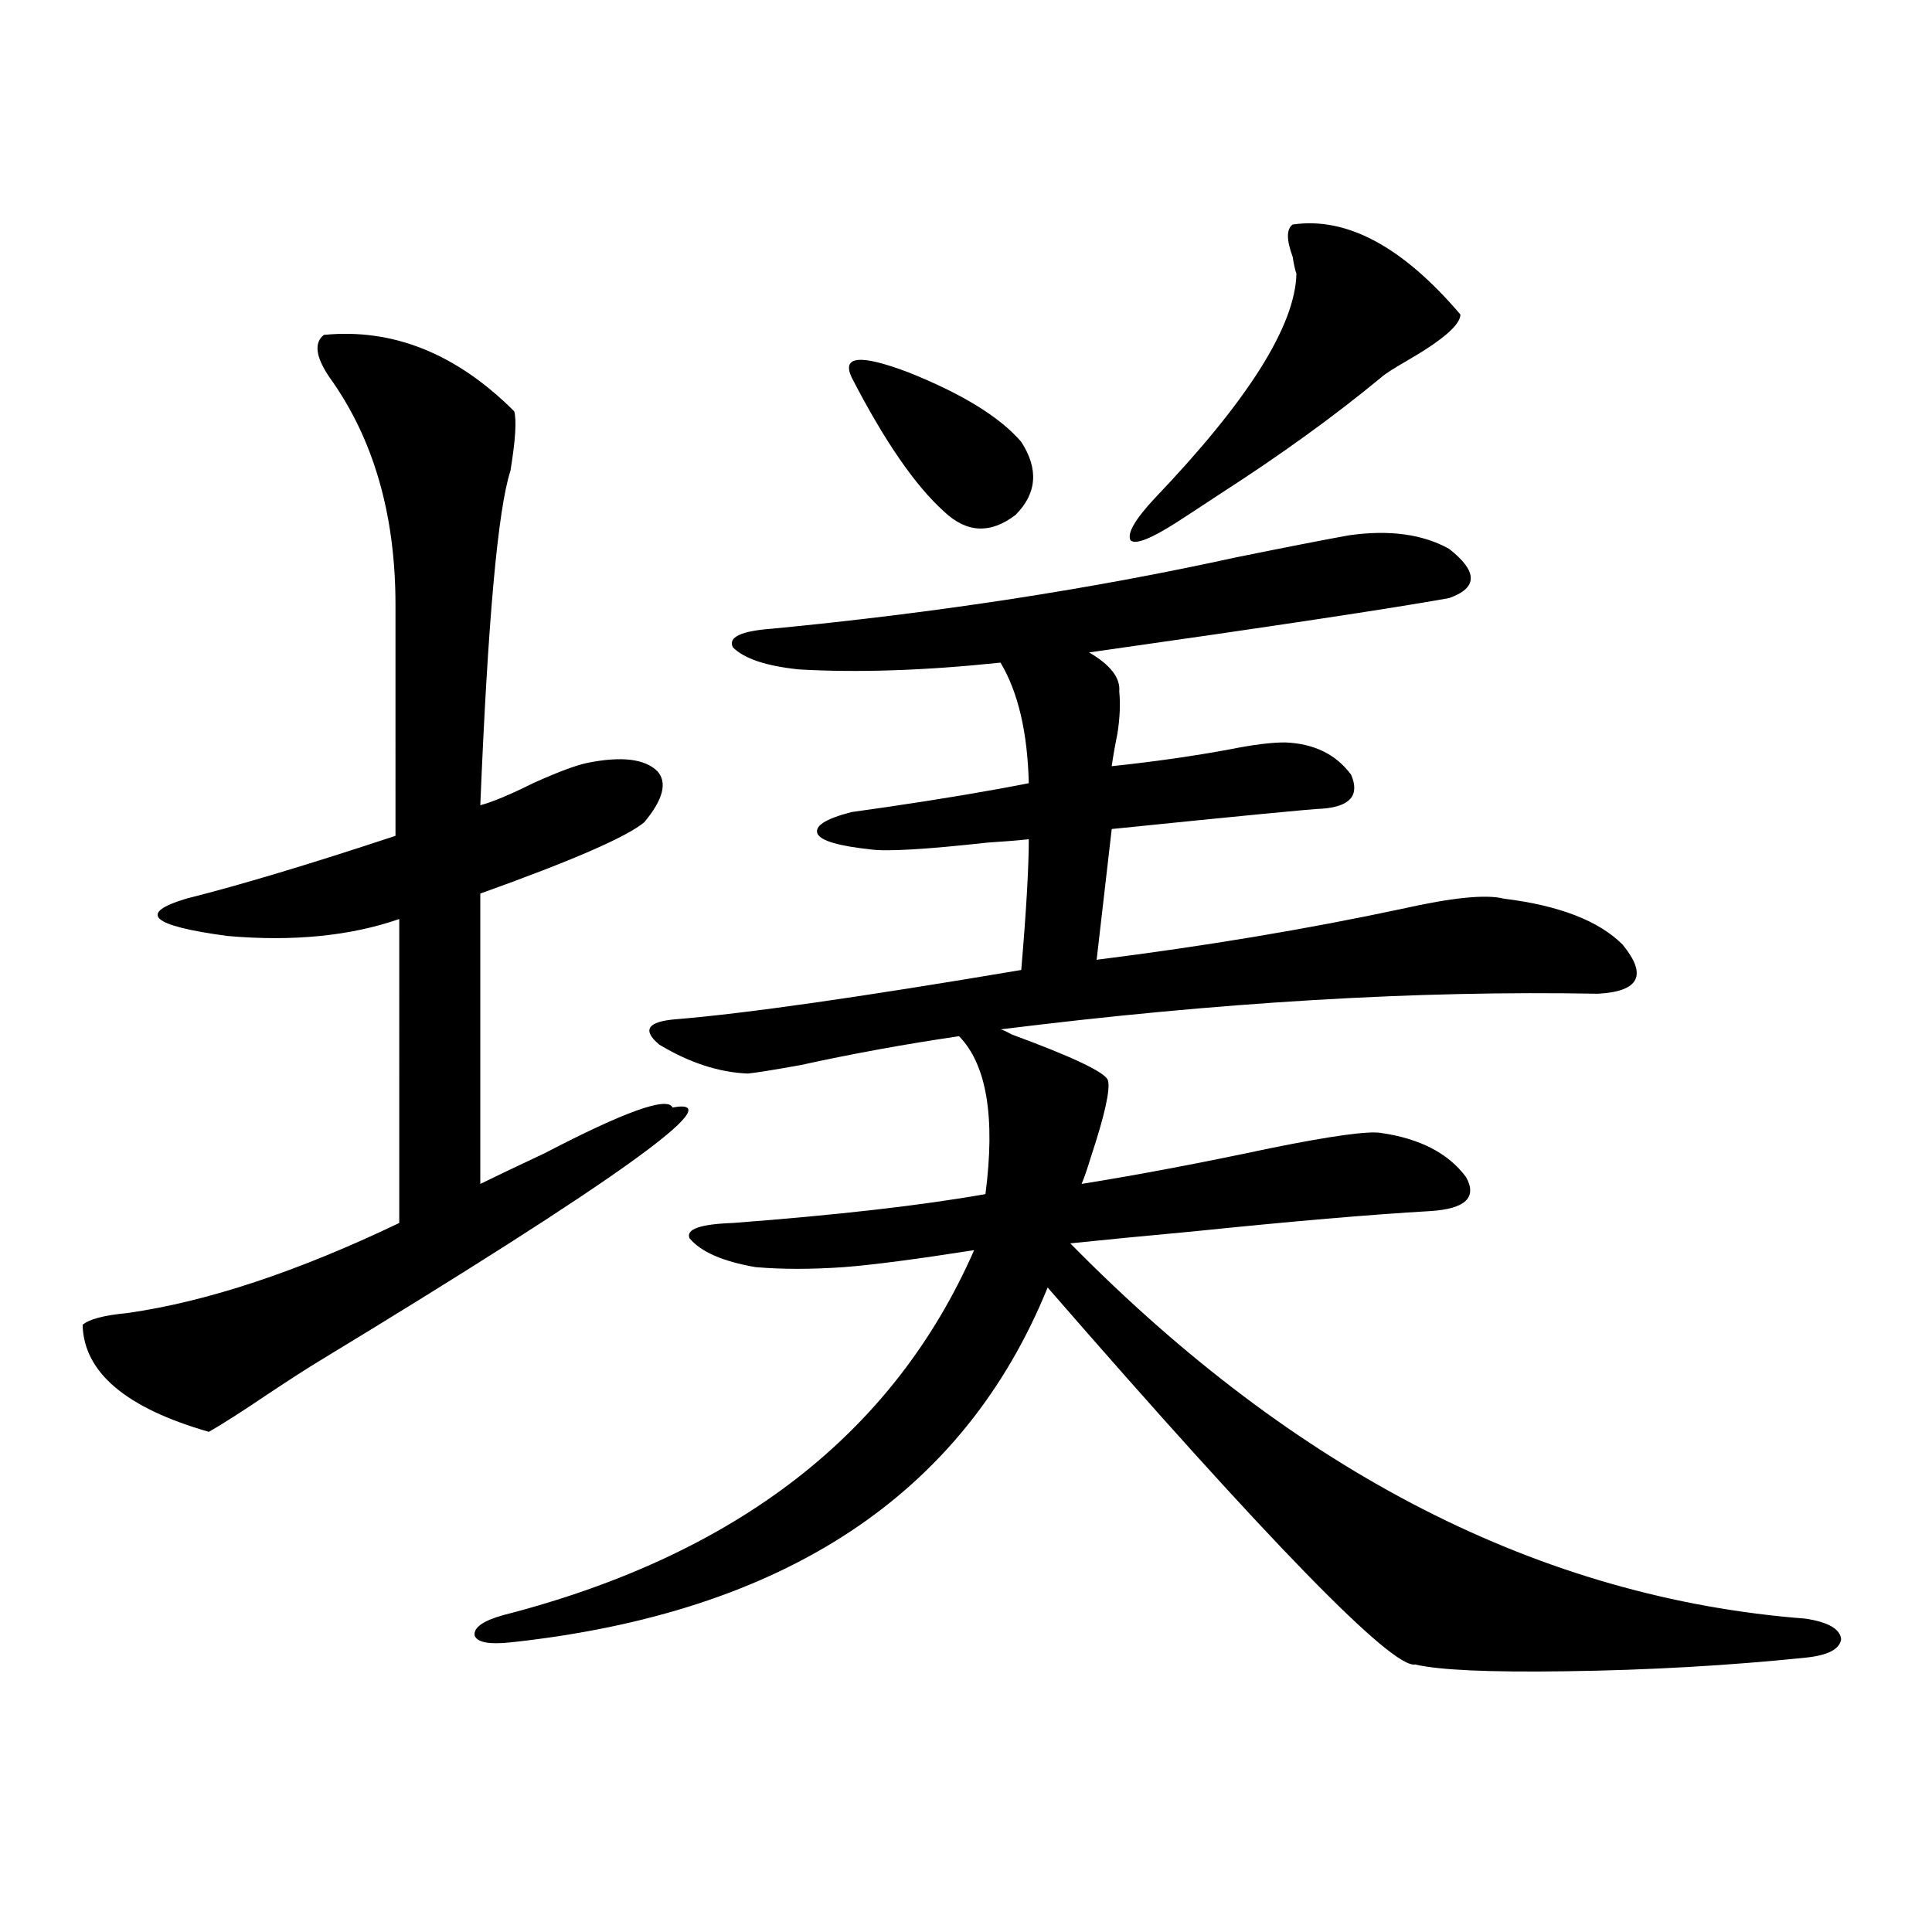
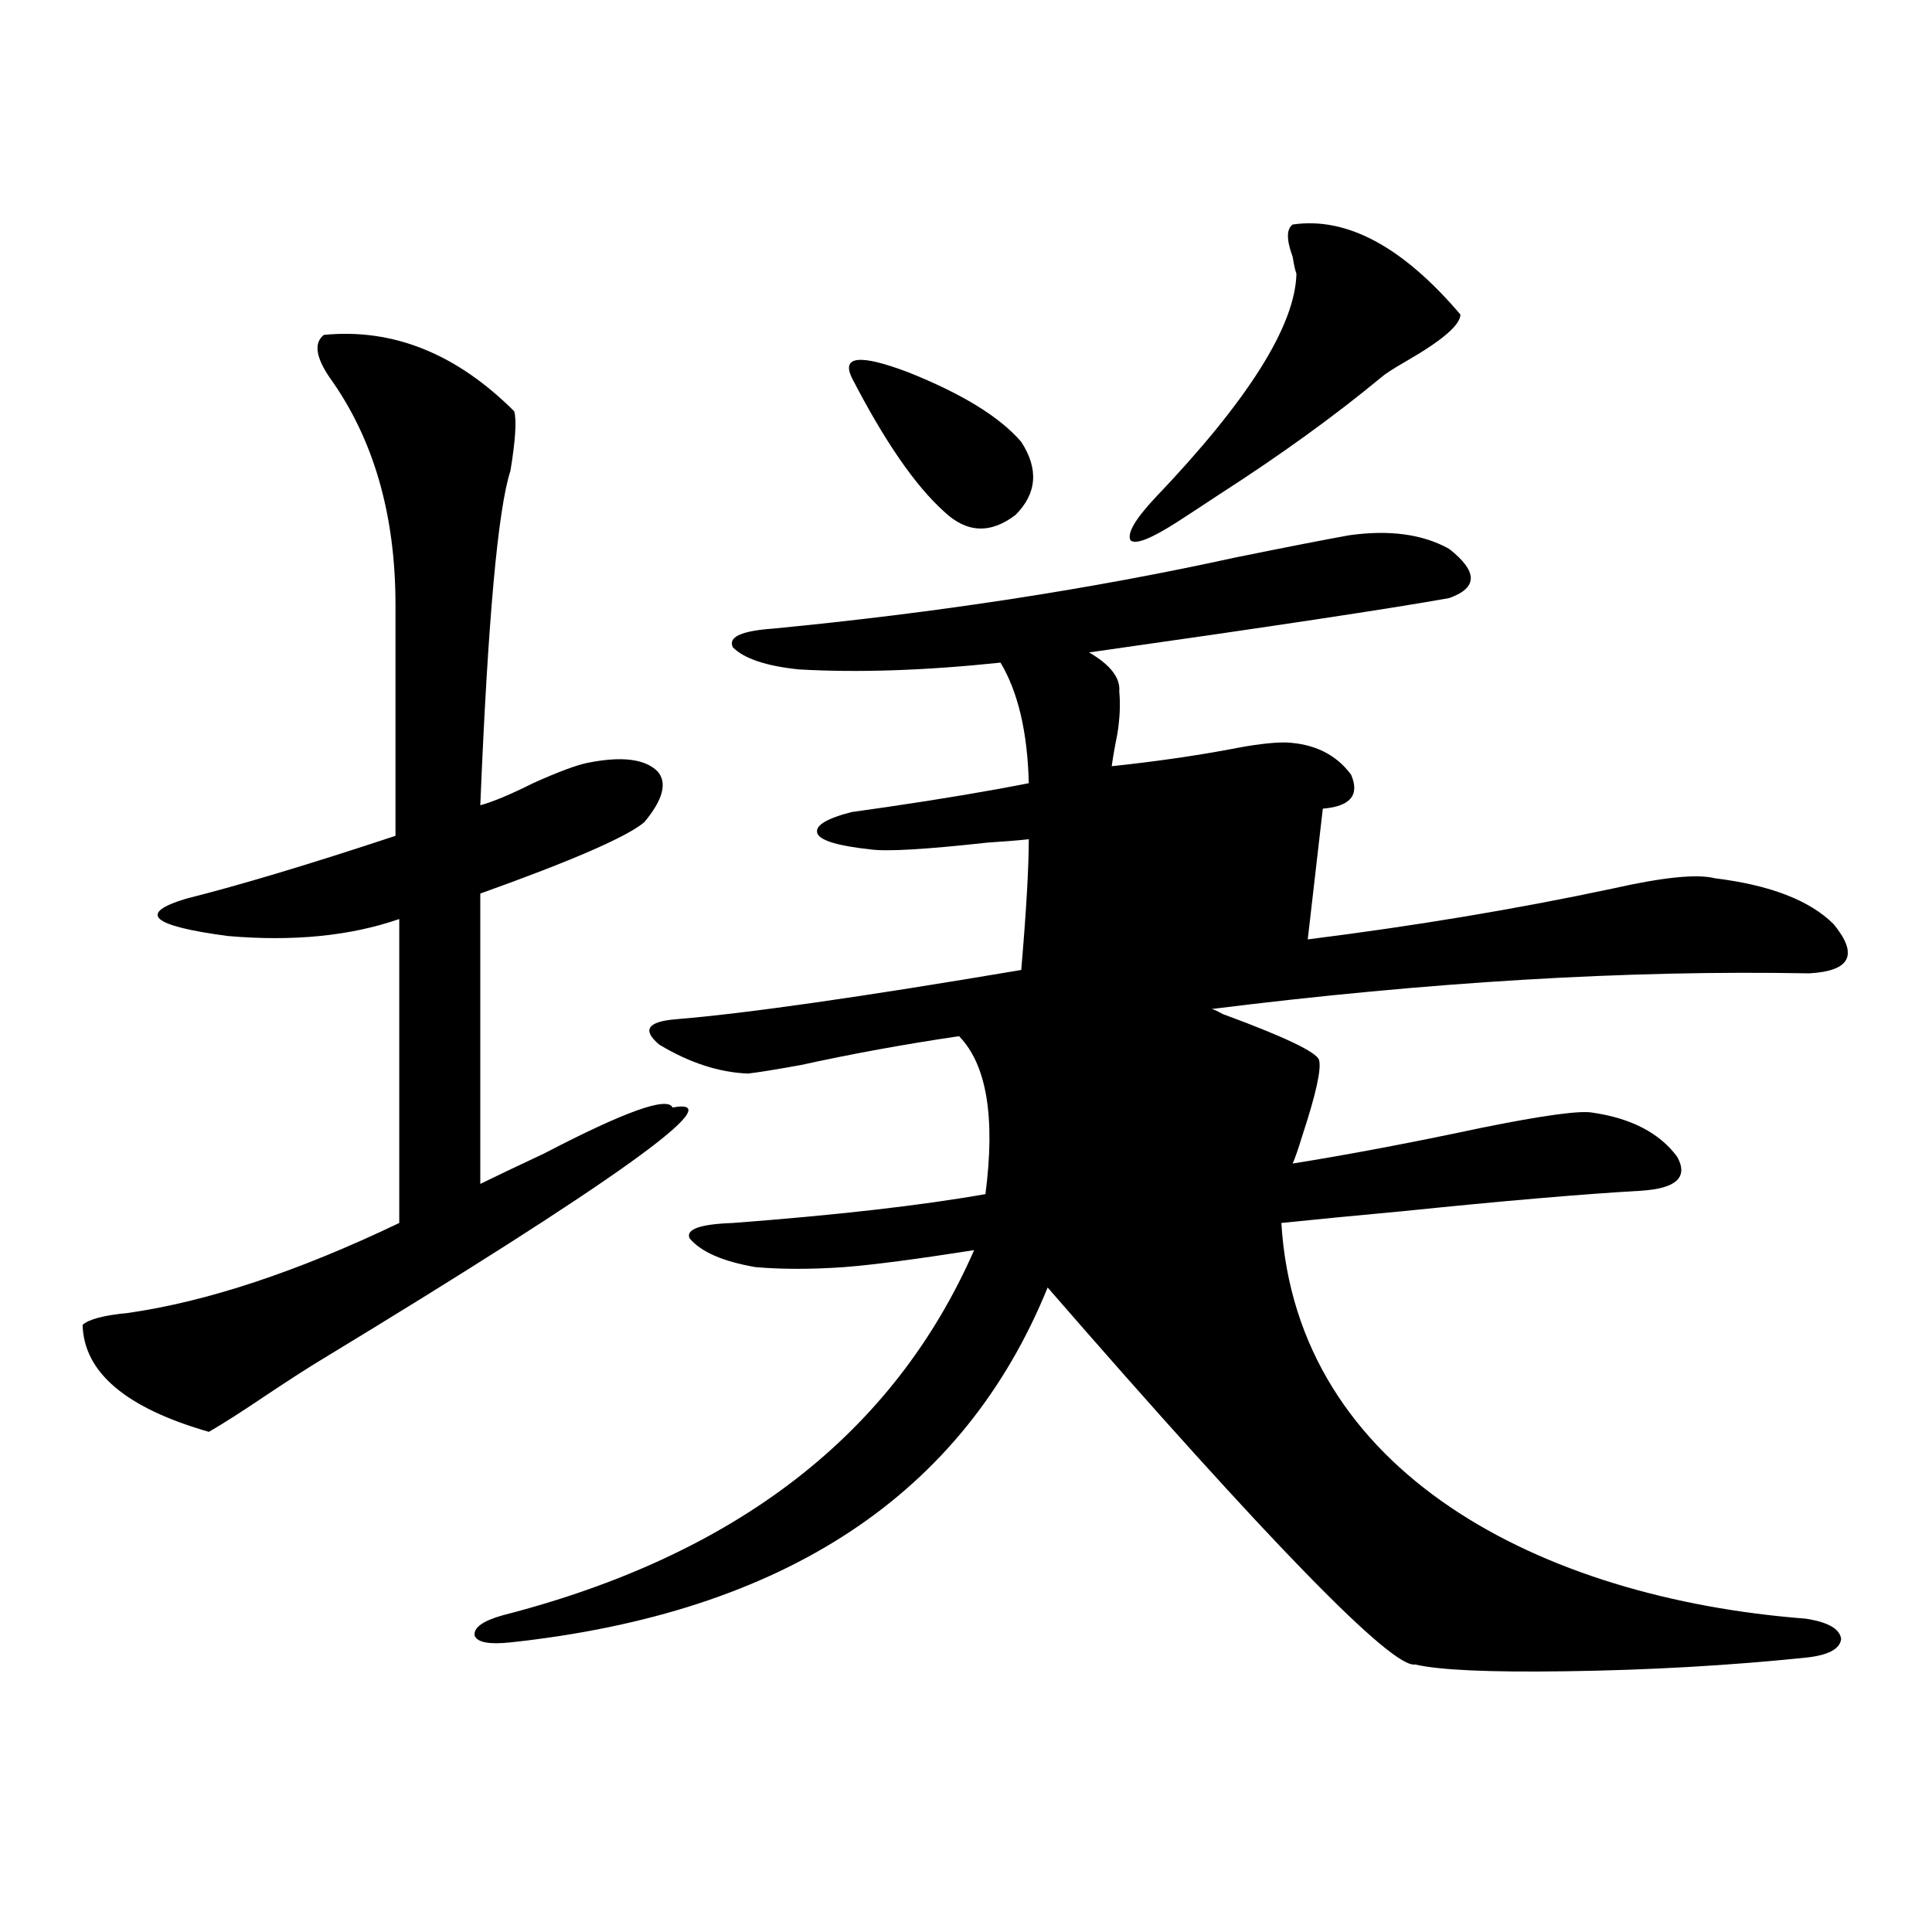
<svg xmlns="http://www.w3.org/2000/svg" version="1.1" id="图层_1" x="0px" y="0px" width="1000px" height="1000px" viewBox="0 0 1000 1000" enable-background="new 0 0 1000 1000" xml:space="preserve">
-   <path d="M167.63,173.34c35.762-3.516,68.611,9.668,98.534,39.551c1.296,4.697,0.641,14.941-1.951,30.762  c-6.509,19.927-11.707,77.646-15.609,173.145c6.494-1.758,15.609-5.562,27.316-11.426c13.003-5.85,22.438-9.365,28.292-10.547  c17.561-3.516,29.588-2.046,36.097,4.395c5.198,5.864,2.927,14.653-6.829,26.367c-9.115,7.622-37.407,19.927-84.876,36.914v150.293  c7.149-3.516,18.201-8.789,33.17-15.82c41.615-21.67,63.733-29.58,66.34-23.73c31.859-5.85-28.947,37.793-182.435,130.957  c-5.854,3.516-14.969,9.38-27.316,17.578c-13.018,8.789-23.094,15.244-30.243,19.336c-42.926-12.305-64.724-30.762-65.364-55.371  c3.247-2.925,11.052-4.971,23.414-6.152c40.975-5.85,87.803-21.382,140.484-46.582V475.684  c-25.365,8.789-54.968,11.729-88.778,8.789c-39.679-5.273-46.828-11.714-21.463-19.336c27.957-7.031,64.054-17.866,108.29-32.52  V313.086c0-46.87-11.387-86.133-34.146-117.773C163.393,184.766,162.417,177.446,167.63,173.34z M698.349,277.051  c20.808-2.925,38.048-0.576,51.706,7.031c14.954,11.729,14.954,20.215,0,25.488c-29.268,5.273-91.385,14.653-186.337,28.125  c11.052,6.455,16.25,13.184,15.609,20.215c0.641,6.455,0.32,13.774-0.976,21.973c-1.311,6.455-2.286,12.017-2.927,16.699  c22.104-2.334,42.591-5.273,61.462-8.789c11.707-2.334,21.128-3.516,28.292-3.516c14.954,0.591,26.341,6.152,34.146,16.699  c4.543,10.547-0.335,16.411-14.634,17.578c-3.902,0-40.334,3.516-109.266,10.547l-7.805,67.676  c55.929-7.031,108.61-15.82,158.045-26.367c26.006-5.85,43.566-7.607,52.682-5.273c28.612,3.516,49.1,11.426,61.462,23.73  c13.003,15.82,8.78,24.321-12.683,25.488c-93.656-1.758-196.748,4.395-309.261,18.457c0.641,0,2.592,0.879,5.854,2.637  c31.859,11.729,48.444,19.639,49.755,23.73c1.296,4.697-1.631,17.881-8.78,39.551c-1.951,6.455-3.582,11.138-4.878,14.063  c29.268-4.683,61.782-10.835,97.559-18.457c31.859-6.44,51.051-9.077,57.56-7.91c20.152,2.939,34.786,10.547,43.901,22.852  c5.854,10.547-0.335,16.411-18.536,17.578c-30.578,1.758-71.553,5.273-122.924,10.547c-25.365,2.349-46.508,4.395-63.413,6.152  C671.032,762.51,797.858,827.246,934.44,837.793c11.707,1.758,17.881,5.273,18.536,10.547c-0.655,5.273-6.829,8.487-18.536,9.668  c-39.679,4.093-80.974,6.441-123.899,7.031c-39.679,0.577-65.699-0.59-78.047-3.516c-11.707,2.335-75.12-62.69-190.239-195.117  c-43.581,107.227-136.262,168.448-278.042,183.691c-11.066,1.168-17.24,0-18.536-3.516c-0.655-4.105,4.223-7.621,14.634-10.547  c120.973-31.05,202.267-94.043,243.896-188.965c-29.923,4.697-52.361,7.622-67.315,8.789c-16.92,1.182-32.194,1.182-45.853,0  c-16.92-2.925-28.292-7.91-34.146-14.941c-1.951-4.683,5.519-7.319,22.438-7.91c53.978-4.092,97.559-9.077,130.729-14.941  c5.198-39.839,0.641-67.085-13.658-81.738c-27.972,4.106-55.288,9.092-81.949,14.941c-13.018,2.349-22.118,3.818-27.316,4.395  c-14.969-0.576-30.243-5.562-45.853-14.941c-9.115-7.607-6.188-12.002,8.78-13.184c35.762-2.925,95.272-11.426,178.532-25.488  c2.592-30.459,3.902-53.022,3.902-67.676c-5.213,0.591-12.362,1.182-21.463,1.758c-31.874,3.516-52.041,4.697-60.486,3.516  c-16.265-1.758-25.365-4.395-27.316-7.91c-1.951-4.092,3.902-7.91,17.561-11.426c3.902-0.576,10.076-1.455,18.536-2.637  c27.957-4.092,52.347-8.198,73.169-12.305c-0.655-26.367-5.533-47.158-14.634-62.402c-39.023,4.106-73.824,5.273-104.388,3.516  c-16.92-1.758-28.292-5.562-34.146-11.426c-2.606-5.273,4.223-8.486,20.487-9.668c85.196-8.198,165.194-20.503,239.994-36.914  C665.819,283.203,685.331,279.399,698.349,277.051z M440.794,195.313c-5.213-11.123,4.543-12.002,29.268-2.637  c27.957,11.138,47.469,23.154,58.535,36.035c9.101,14.063,8.125,26.67-2.927,37.793c-13.018,9.971-25.365,9.38-37.072-1.758  C473.629,251.274,457.699,228.135,440.794,195.313z M669.081,116.211c27.957-4.092,56.904,11.426,86.827,46.582  c0,5.273-9.115,13.184-27.316,23.73c-7.164,4.106-11.707,7.031-13.658,8.789c-24.069,19.927-52.041,40.142-83.9,60.645  c-9.756,6.455-16.92,11.138-21.463,14.063c-13.658,8.789-21.798,12.017-24.39,9.668c-1.951-3.516,2.271-10.835,12.683-21.973  c48.124-50.386,72.514-89.058,73.169-116.016c-0.655-1.758-1.311-4.683-1.951-8.789C665.819,124.121,665.819,118.56,669.081,116.211  z" />
+   <path d="M167.63,173.34c35.762-3.516,68.611,9.668,98.534,39.551c1.296,4.697,0.641,14.941-1.951,30.762  c-6.509,19.927-11.707,77.646-15.609,173.145c6.494-1.758,15.609-5.562,27.316-11.426c13.003-5.85,22.438-9.365,28.292-10.547  c17.561-3.516,29.588-2.046,36.097,4.395c5.198,5.864,2.927,14.653-6.829,26.367c-9.115,7.622-37.407,19.927-84.876,36.914v150.293  c7.149-3.516,18.201-8.789,33.17-15.82c41.615-21.67,63.733-29.58,66.34-23.73c31.859-5.85-28.947,37.793-182.435,130.957  c-5.854,3.516-14.969,9.38-27.316,17.578c-13.018,8.789-23.094,15.244-30.243,19.336c-42.926-12.305-64.724-30.762-65.364-55.371  c3.247-2.925,11.052-4.971,23.414-6.152c40.975-5.85,87.803-21.382,140.484-46.582V475.684  c-25.365,8.789-54.968,11.729-88.778,8.789c-39.679-5.273-46.828-11.714-21.463-19.336c27.957-7.031,64.054-17.866,108.29-32.52  V313.086c0-46.87-11.387-86.133-34.146-117.773C163.393,184.766,162.417,177.446,167.63,173.34z M698.349,277.051  c20.808-2.925,38.048-0.576,51.706,7.031c14.954,11.729,14.954,20.215,0,25.488c-29.268,5.273-91.385,14.653-186.337,28.125  c11.052,6.455,16.25,13.184,15.609,20.215c0.641,6.455,0.32,13.774-0.976,21.973c-1.311,6.455-2.286,12.017-2.927,16.699  c22.104-2.334,42.591-5.273,61.462-8.789c11.707-2.334,21.128-3.516,28.292-3.516c14.954,0.591,26.341,6.152,34.146,16.699  c4.543,10.547-0.335,16.411-14.634,17.578l-7.805,67.676  c55.929-7.031,108.61-15.82,158.045-26.367c26.006-5.85,43.566-7.607,52.682-5.273c28.612,3.516,49.1,11.426,61.462,23.73  c13.003,15.82,8.78,24.321-12.683,25.488c-93.656-1.758-196.748,4.395-309.261,18.457c0.641,0,2.592,0.879,5.854,2.637  c31.859,11.729,48.444,19.639,49.755,23.73c1.296,4.697-1.631,17.881-8.78,39.551c-1.951,6.455-3.582,11.138-4.878,14.063  c29.268-4.683,61.782-10.835,97.559-18.457c31.859-6.44,51.051-9.077,57.56-7.91c20.152,2.939,34.786,10.547,43.901,22.852  c5.854,10.547-0.335,16.411-18.536,17.578c-30.578,1.758-71.553,5.273-122.924,10.547c-25.365,2.349-46.508,4.395-63.413,6.152  C671.032,762.51,797.858,827.246,934.44,837.793c11.707,1.758,17.881,5.273,18.536,10.547c-0.655,5.273-6.829,8.487-18.536,9.668  c-39.679,4.093-80.974,6.441-123.899,7.031c-39.679,0.577-65.699-0.59-78.047-3.516c-11.707,2.335-75.12-62.69-190.239-195.117  c-43.581,107.227-136.262,168.448-278.042,183.691c-11.066,1.168-17.24,0-18.536-3.516c-0.655-4.105,4.223-7.621,14.634-10.547  c120.973-31.05,202.267-94.043,243.896-188.965c-29.923,4.697-52.361,7.622-67.315,8.789c-16.92,1.182-32.194,1.182-45.853,0  c-16.92-2.925-28.292-7.91-34.146-14.941c-1.951-4.683,5.519-7.319,22.438-7.91c53.978-4.092,97.559-9.077,130.729-14.941  c5.198-39.839,0.641-67.085-13.658-81.738c-27.972,4.106-55.288,9.092-81.949,14.941c-13.018,2.349-22.118,3.818-27.316,4.395  c-14.969-0.576-30.243-5.562-45.853-14.941c-9.115-7.607-6.188-12.002,8.78-13.184c35.762-2.925,95.272-11.426,178.532-25.488  c2.592-30.459,3.902-53.022,3.902-67.676c-5.213,0.591-12.362,1.182-21.463,1.758c-31.874,3.516-52.041,4.697-60.486,3.516  c-16.265-1.758-25.365-4.395-27.316-7.91c-1.951-4.092,3.902-7.91,17.561-11.426c3.902-0.576,10.076-1.455,18.536-2.637  c27.957-4.092,52.347-8.198,73.169-12.305c-0.655-26.367-5.533-47.158-14.634-62.402c-39.023,4.106-73.824,5.273-104.388,3.516  c-16.92-1.758-28.292-5.562-34.146-11.426c-2.606-5.273,4.223-8.486,20.487-9.668c85.196-8.198,165.194-20.503,239.994-36.914  C665.819,283.203,685.331,279.399,698.349,277.051z M440.794,195.313c-5.213-11.123,4.543-12.002,29.268-2.637  c27.957,11.138,47.469,23.154,58.535,36.035c9.101,14.063,8.125,26.67-2.927,37.793c-13.018,9.971-25.365,9.38-37.072-1.758  C473.629,251.274,457.699,228.135,440.794,195.313z M669.081,116.211c27.957-4.092,56.904,11.426,86.827,46.582  c0,5.273-9.115,13.184-27.316,23.73c-7.164,4.106-11.707,7.031-13.658,8.789c-24.069,19.927-52.041,40.142-83.9,60.645  c-9.756,6.455-16.92,11.138-21.463,14.063c-13.658,8.789-21.798,12.017-24.39,9.668c-1.951-3.516,2.271-10.835,12.683-21.973  c48.124-50.386,72.514-89.058,73.169-116.016c-0.655-1.758-1.311-4.683-1.951-8.789C665.819,124.121,665.819,118.56,669.081,116.211  z" />
</svg>